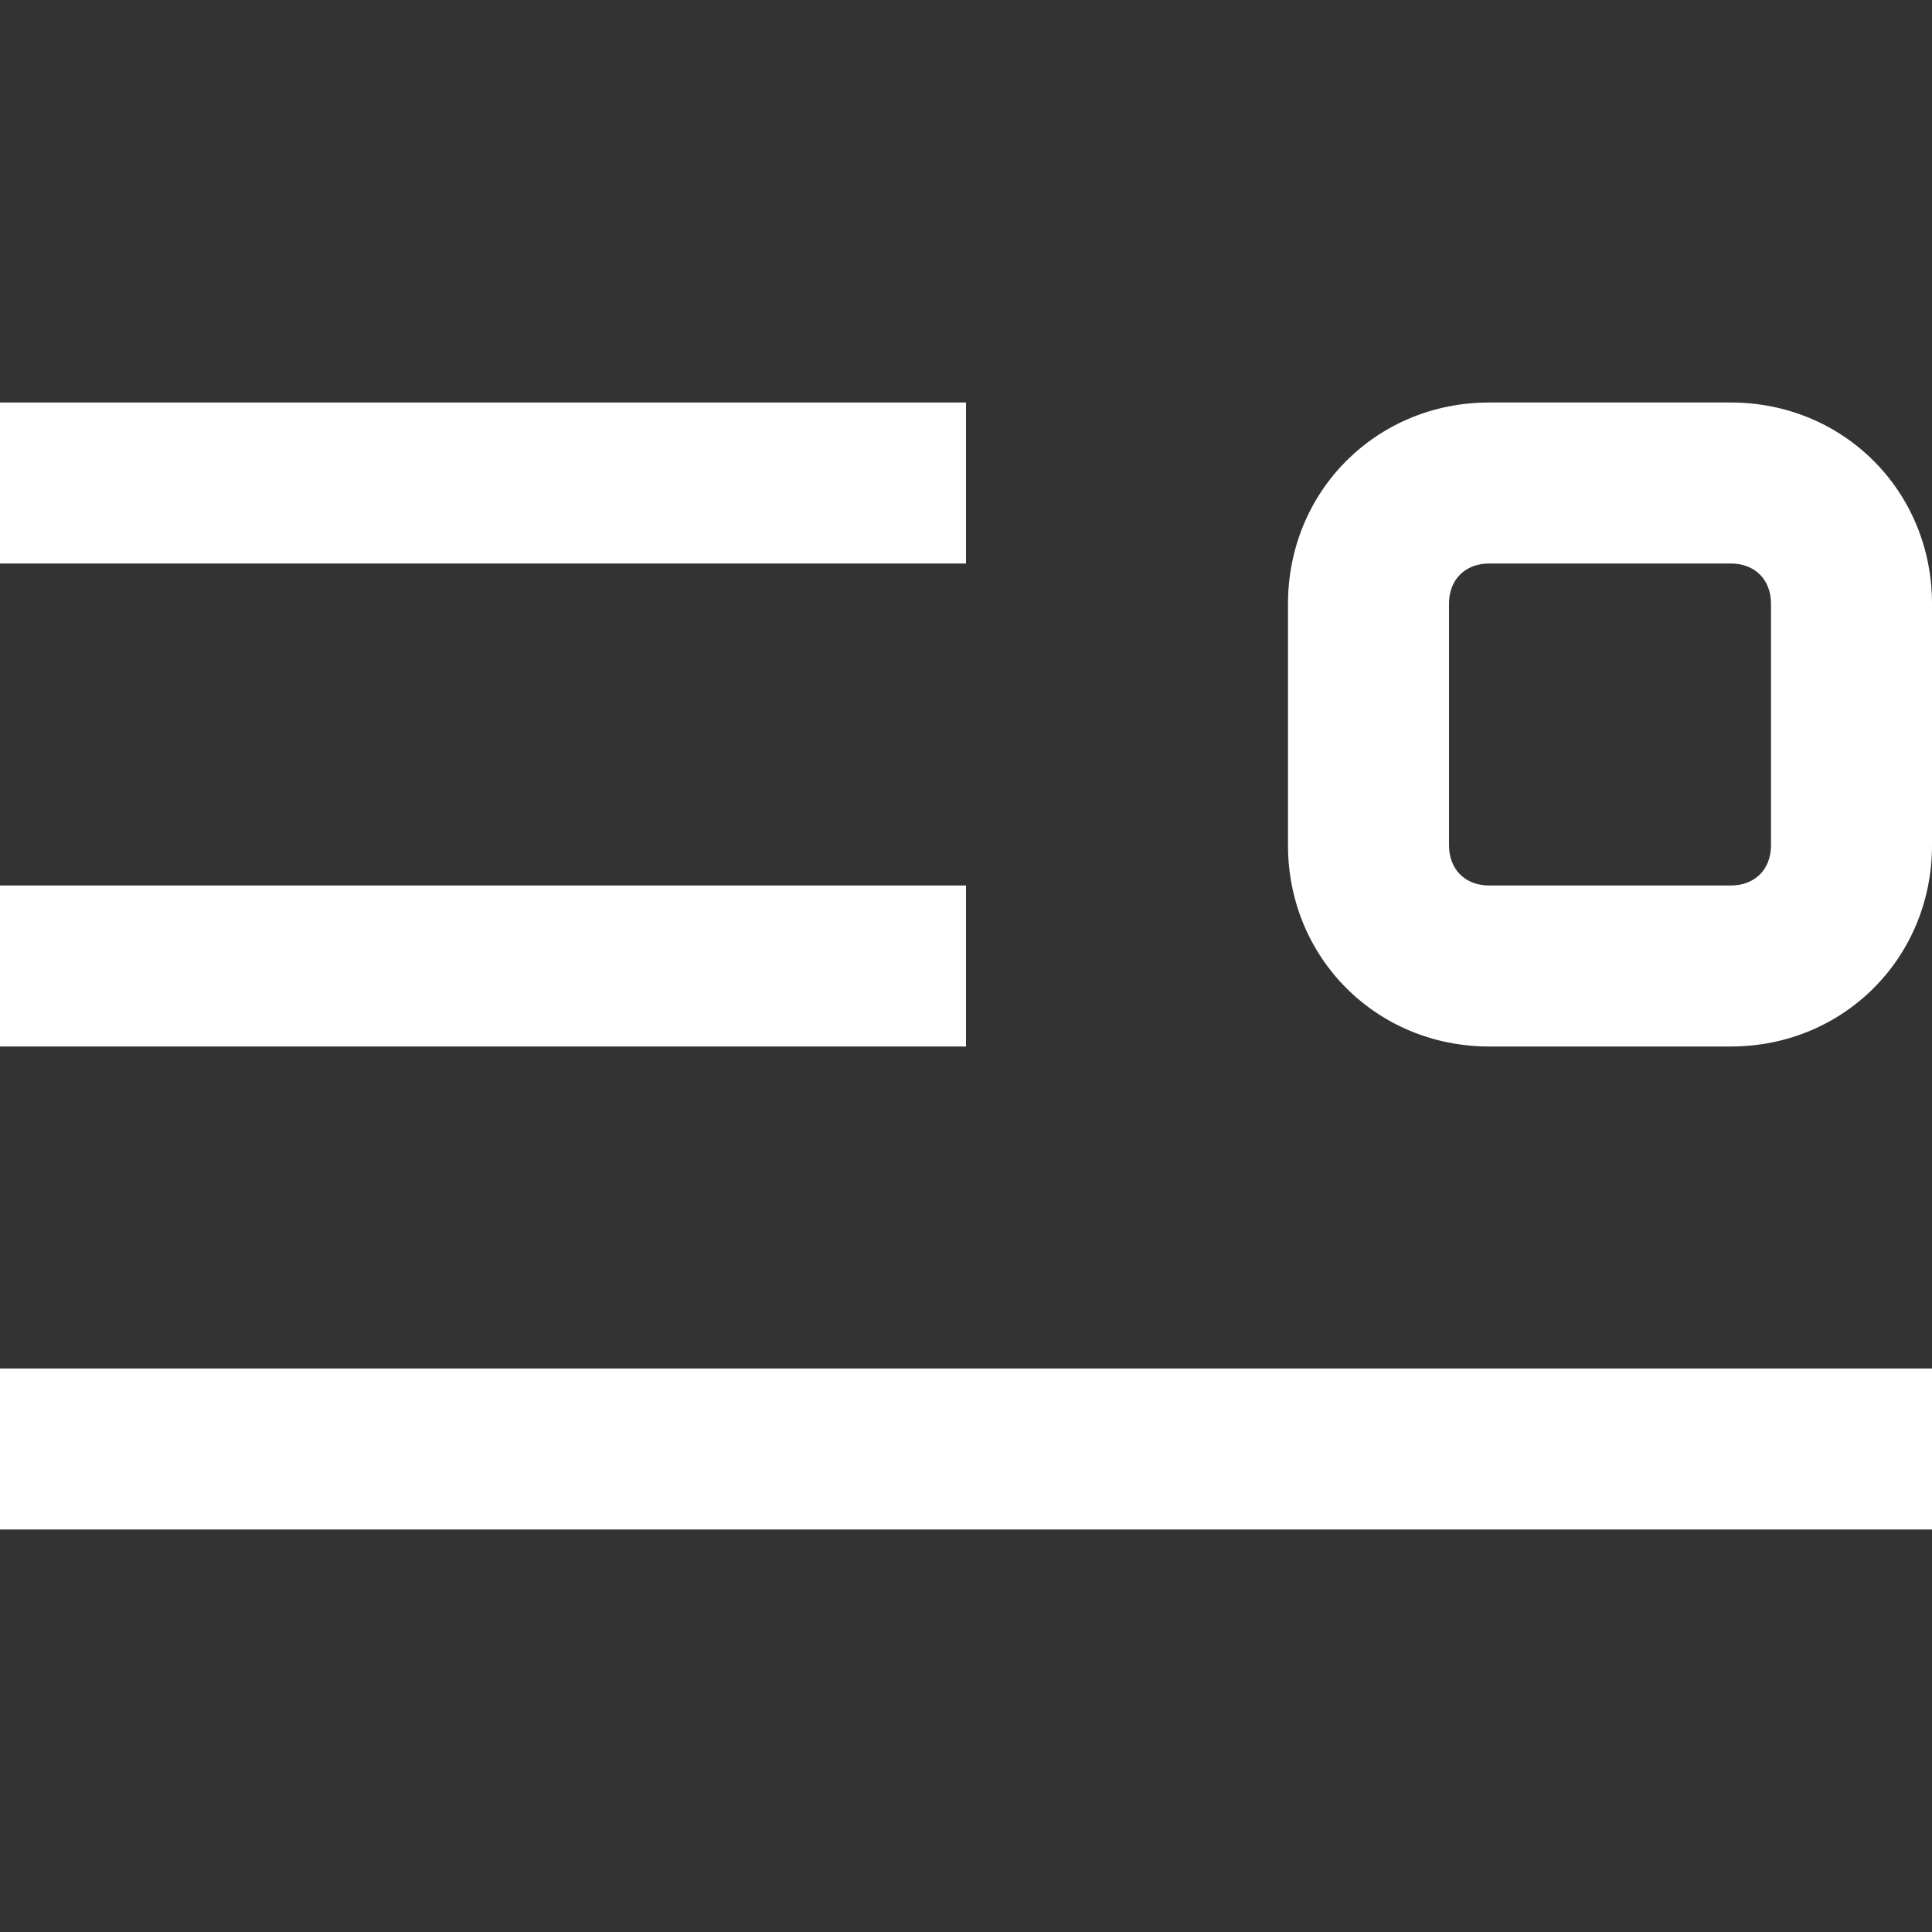
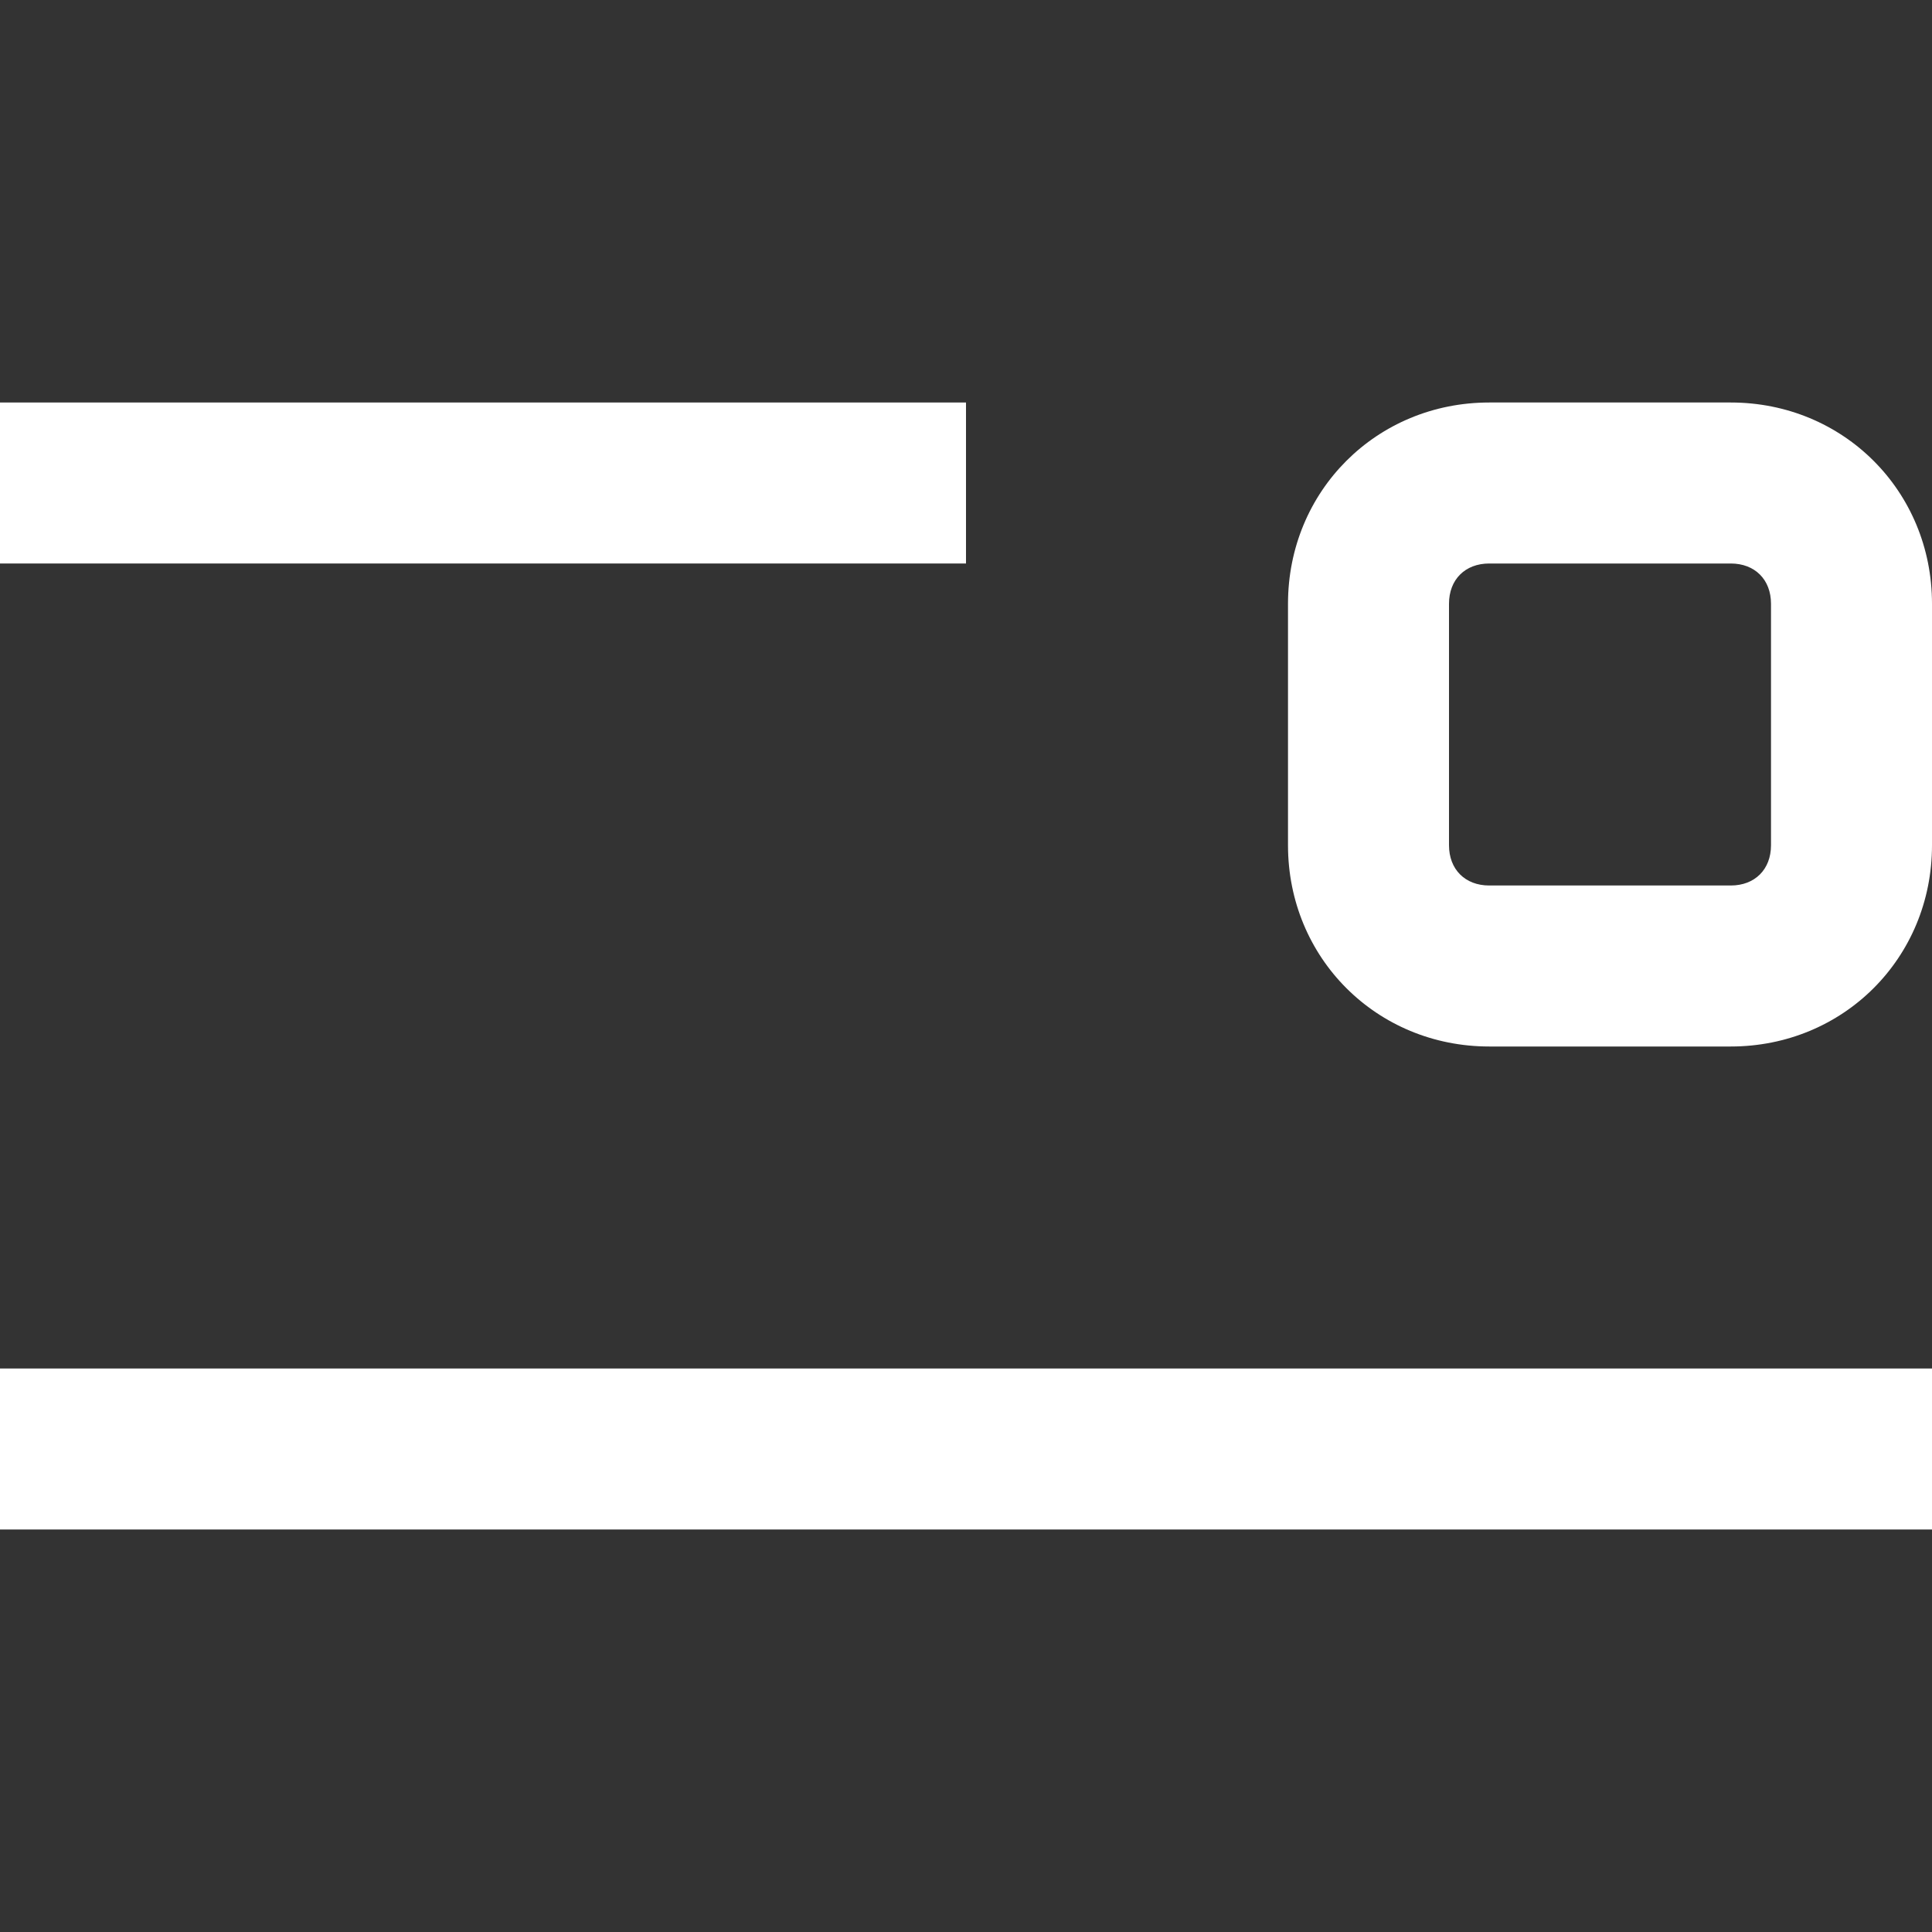
<svg xmlns="http://www.w3.org/2000/svg" version="1.1" id="Слой_1" x="0px" y="0px" viewBox="0 0 24 24" style="enable-background:new 0 0 24 24;" xml:space="preserve">
  <rect x="0" y="0" width="24" height="24" fill="#333333" stroke="none" />
  <style type="text/css">
	.st0{fill:#ffffff;}
</style>
  <g>
    <rect y="5" class="st0" width="12" height="2" />
-     <rect y="11" class="st0" width="12" height="2" />
    <rect y="17" class="st0" width="24" height="2" />
    <g>
      <path class="st0" d="M21.5,7C21.8,7,22,7.2,22,7.5v3c0,0.3-0.2,0.5-0.5,0.5h-3c-0.3,0-0.5-0.2-0.5-0.5v-3C18,7.2,18.2,7,18.5,7    H21.5 M21.5,5h-3C17.1,5,16,6.1,16,7.5v3c0,1.4,1.1,2.5,2.5,2.5h3c1.4,0,2.5-1.1,2.5-2.5v-3C24,6.1,22.9,5,21.5,5L21.5,5z" />
    </g>
  </g>
</svg>